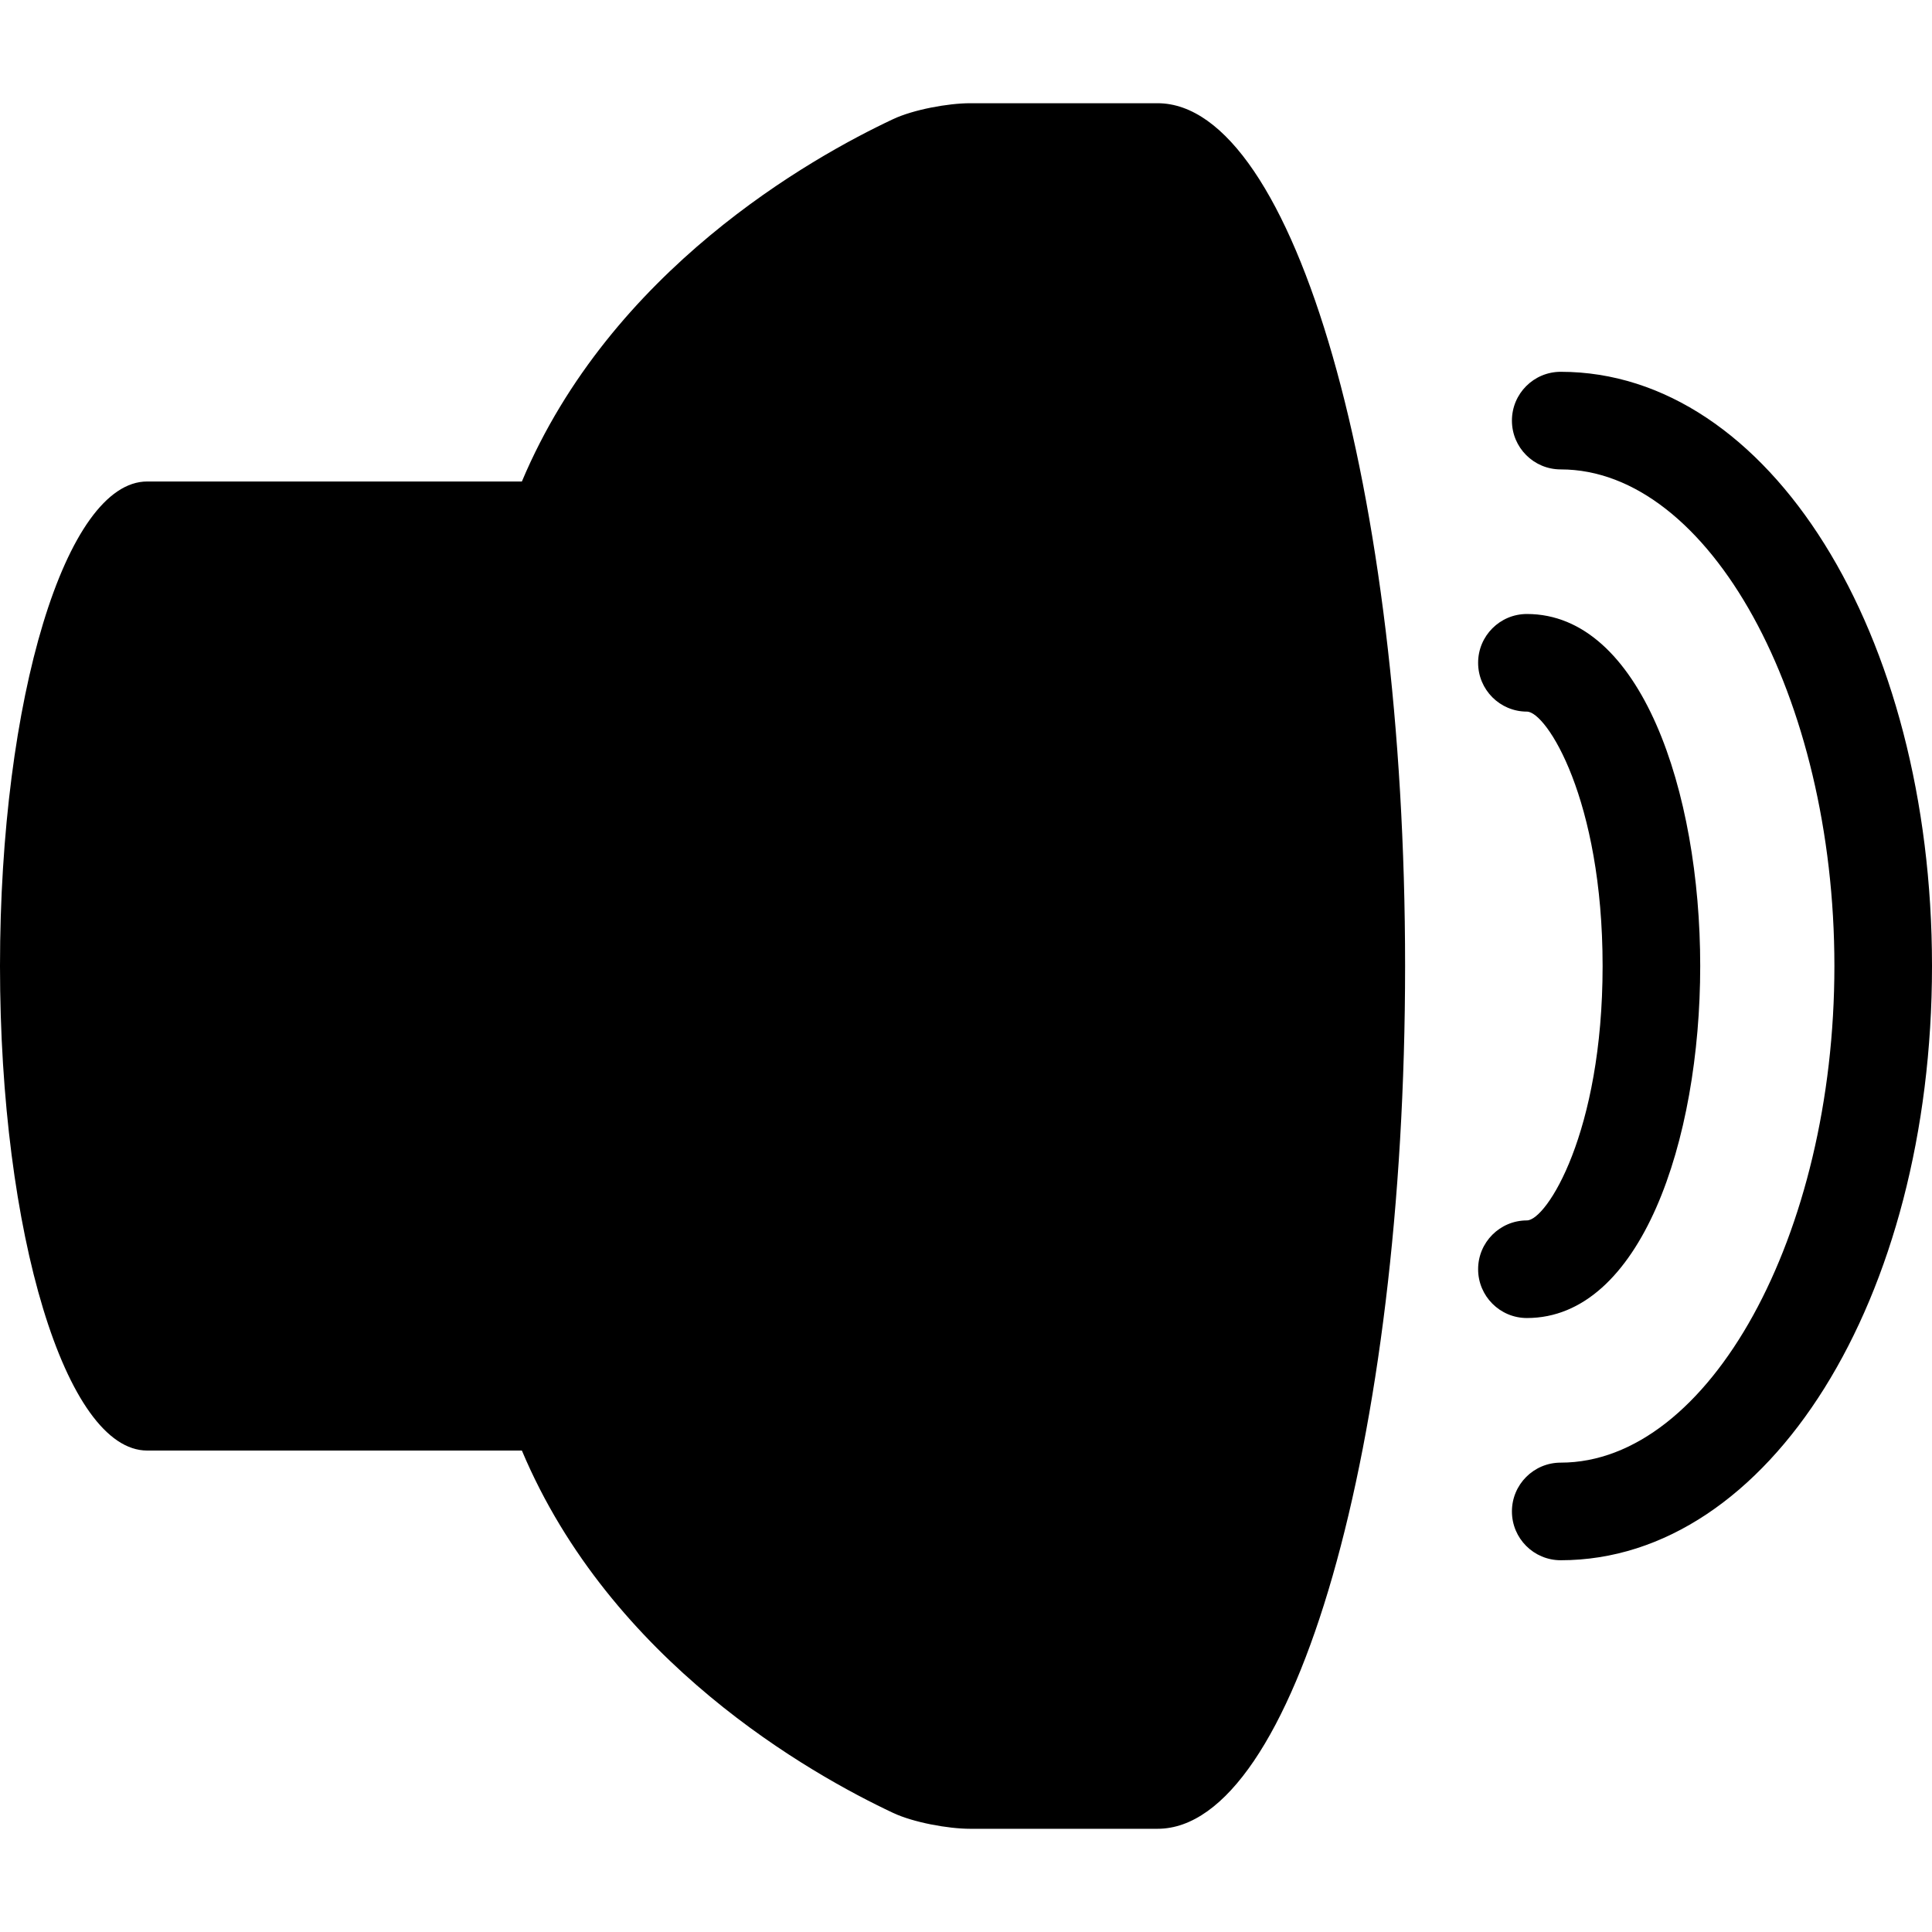
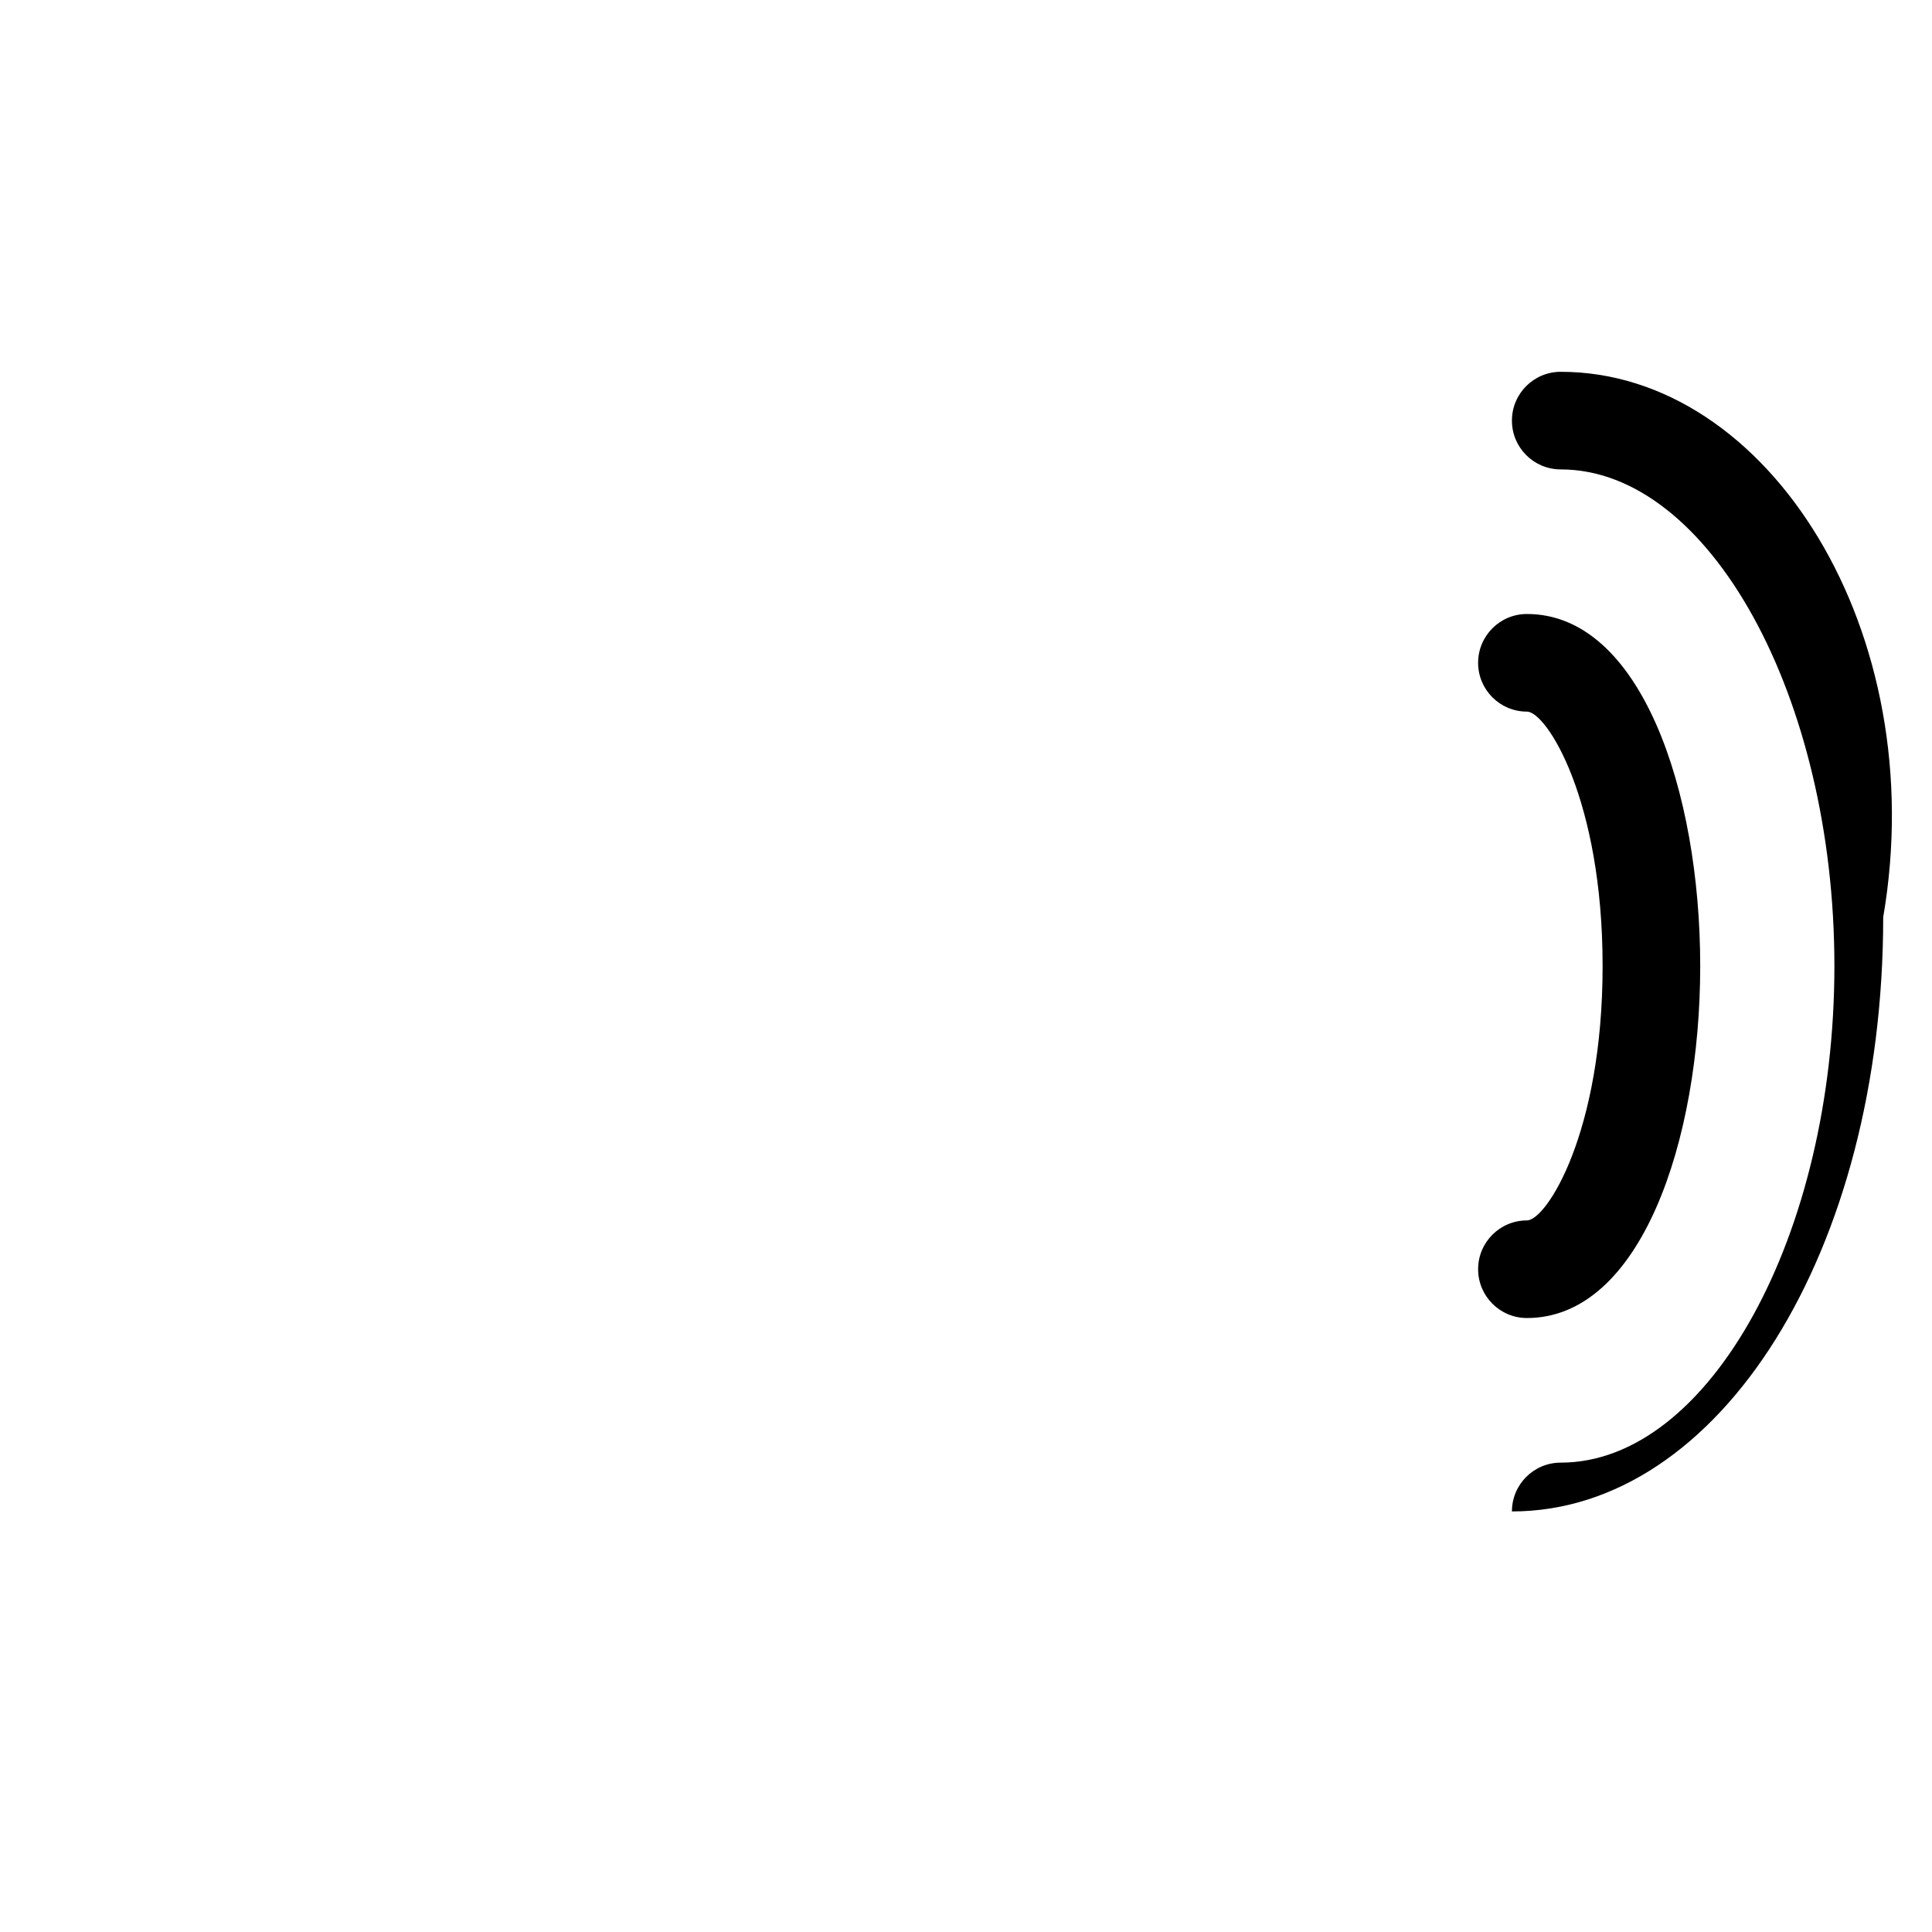
<svg xmlns="http://www.w3.org/2000/svg" version="1.1" id="Capa_1" x="0px" y="0px" width="314.855px" height="314.855px" viewBox="0 0 314.855 314.855" style="enable-background:new 0 0 314.855 314.855;" xml:space="preserve">
  <g>
    <g>
-       <path d="M23.987,236.394h61.063c14.506,34.455,47.053,52.734,60.511,59.057c3.27,1.538,8.929,2.584,12.544,2.584h30.532    c22.276,0,40.348-62.945,40.348-140.607c0-77.653-18.061-140.606-40.348-140.606h-30.532c-3.609,0-9.274,1.049-12.544,2.587    c-13.458,6.319-46.005,24.609-60.511,59.059H23.987C10.737,78.466,0,113.818,0,157.427C0,201.038,10.737,236.394,23.987,236.394z" />
-       <path d="M254.349,60.592c-4.4,0-7.953,3.562-7.953,7.954c0,4.391,3.553,7.953,7.953,7.953c24.172,0,44.6,37.058,44.6,80.929    c0,43.875-20.428,80.935-44.6,80.935c-4.4,0-7.953,3.562-7.953,7.954c0,4.391,3.553,7.953,7.953,7.953    c33.928,0,60.507-42.533,60.507-96.842C314.855,103.123,288.276,60.592,254.349,60.592z" />
+       <path d="M254.349,60.592c-4.4,0-7.953,3.562-7.953,7.954c0,4.391,3.553,7.953,7.953,7.953c24.172,0,44.6,37.058,44.6,80.929    c0,43.875-20.428,80.935-44.6,80.935c-4.4,0-7.953,3.562-7.953,7.954c33.928,0,60.507-42.533,60.507-96.842C314.855,103.123,288.276,60.592,254.349,60.592z" />
      <path d="M248.84,198.889c-4.401,0-7.954,3.562-7.954,7.953c0,4.386,3.553,7.954,7.954,7.954c18.537,0,28.241-28.857,28.241-57.369    c0-28.51-9.704-57.365-28.241-57.365c-4.401,0-7.954,3.562-7.954,7.954s3.553,7.954,7.954,7.954    c3.169,0,12.334,14.253,12.334,41.458C261.174,184.633,252.009,198.889,248.84,198.889z" />
    </g>
  </g>
  <g>
</g>
  <g>
</g>
  <g>
</g>
  <g>
</g>
  <g>
</g>
  <g>
</g>
  <g>
</g>
  <g>
</g>
  <g>
</g>
  <g>
</g>
  <g>
</g>
  <g>
</g>
  <g>
</g>
  <g>
</g>
  <g>
</g>
</svg>